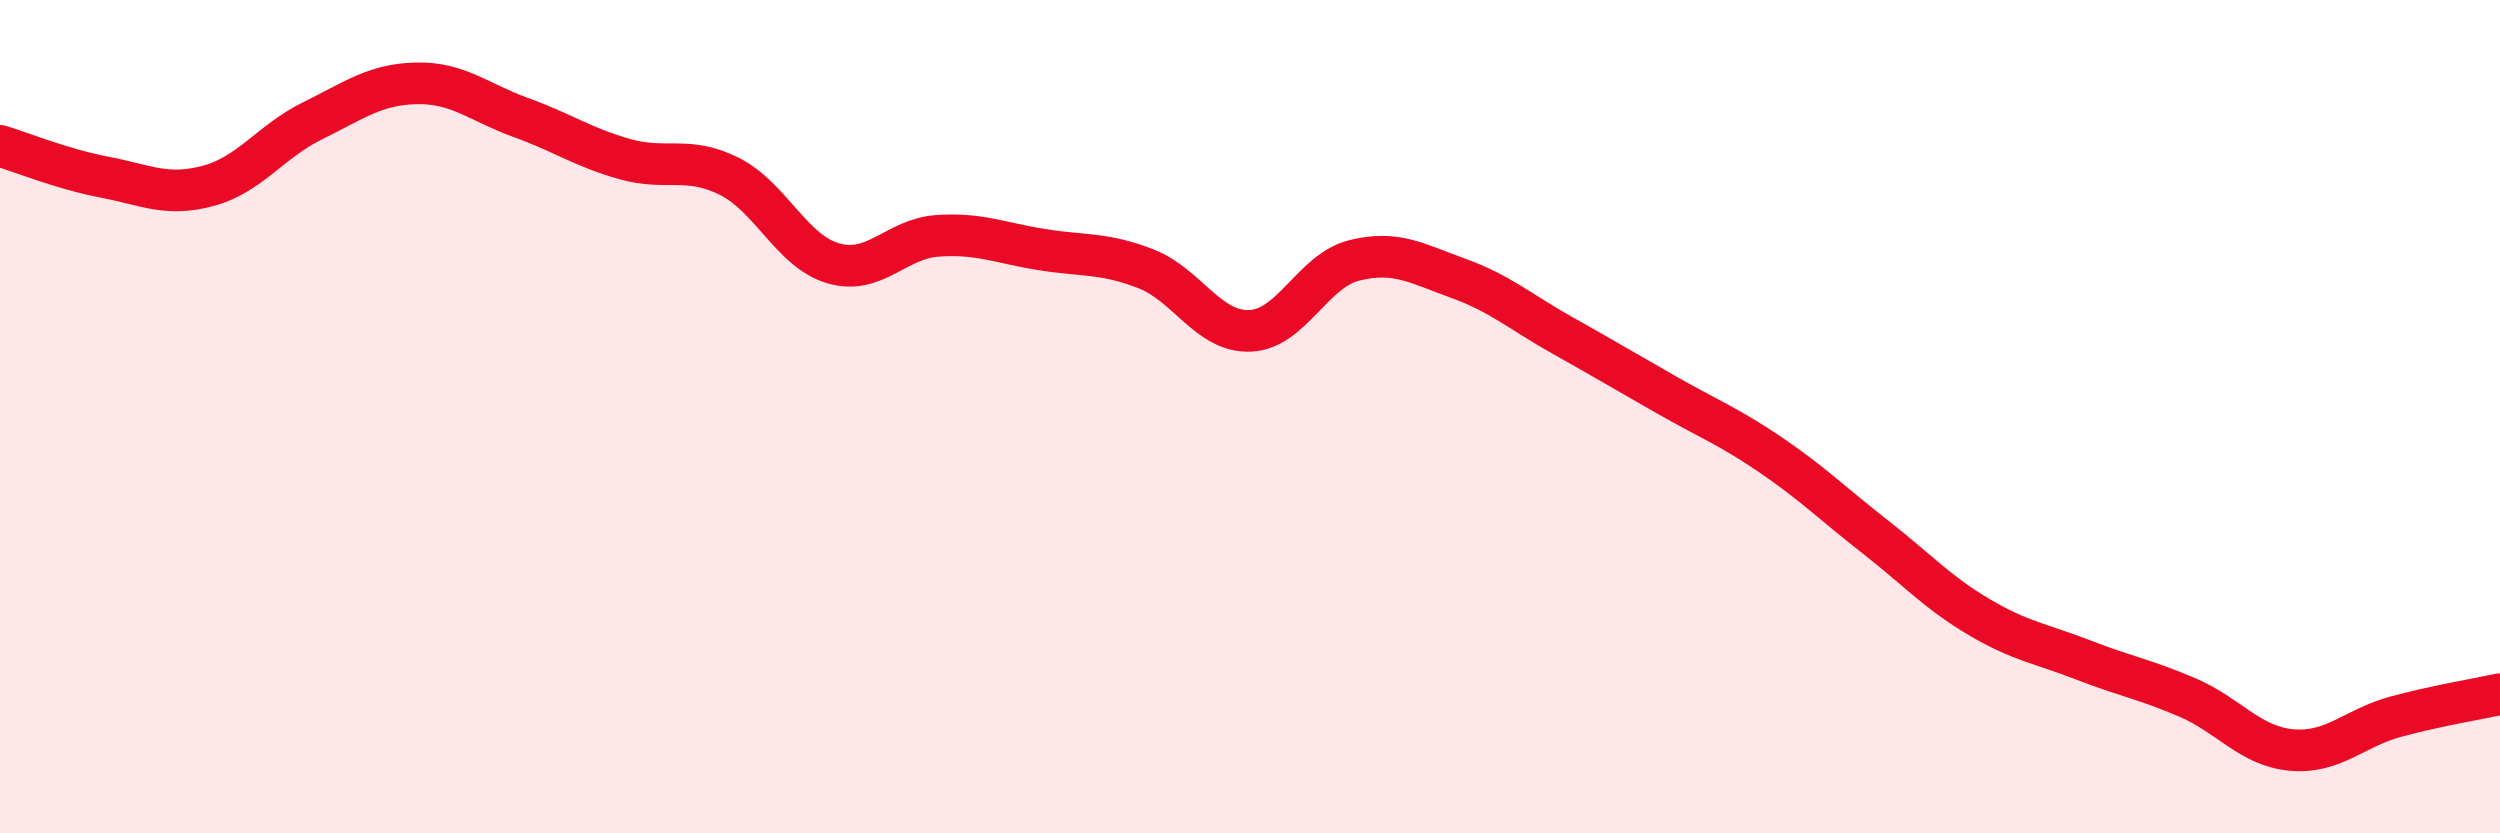
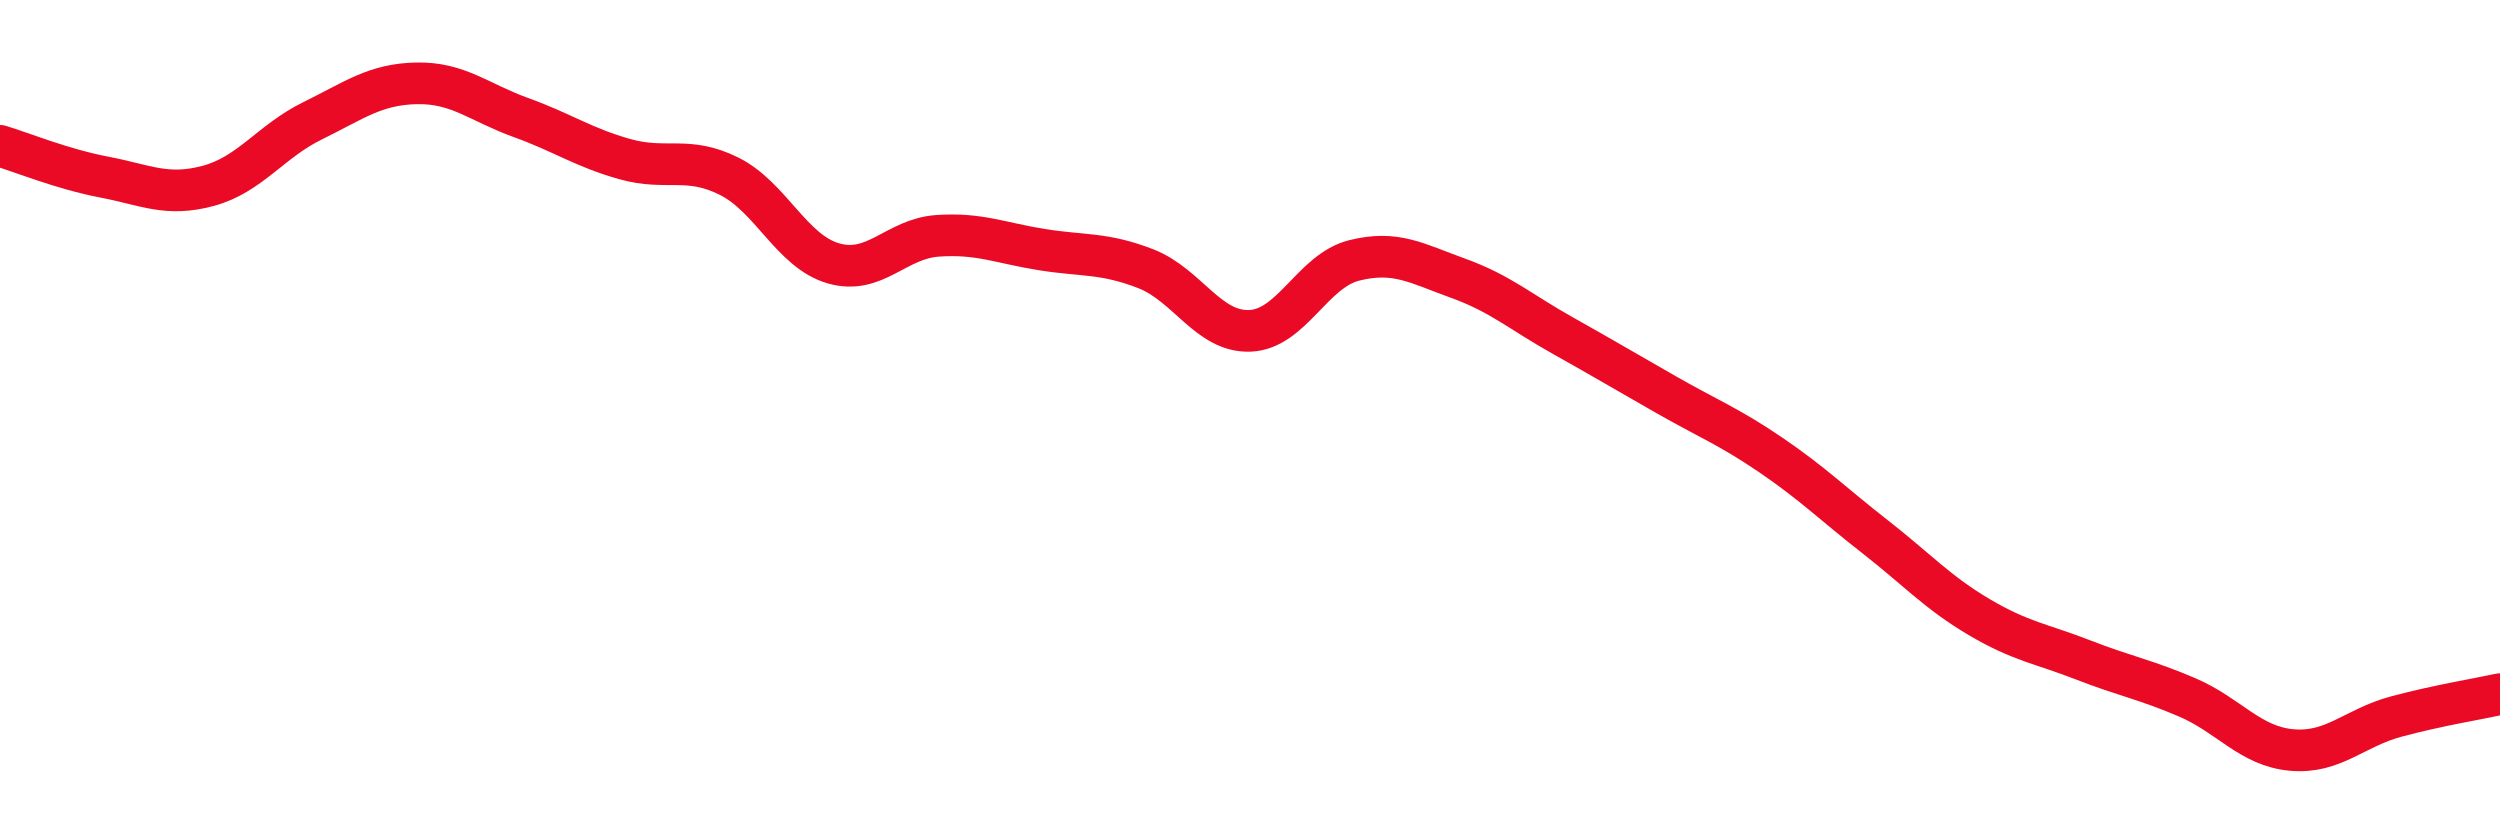
<svg xmlns="http://www.w3.org/2000/svg" width="60" height="20" viewBox="0 0 60 20">
-   <path d="M 0,3.5 C 0.5,3.65 1.5,4.06 2.5,4.25 C 3.5,4.44 4,4.73 5,4.46 C 6,4.19 6.5,3.39 7.5,2.9 C 8.5,2.41 9,2.02 10,2 C 11,1.98 11.5,2.46 12.5,2.82 C 13.5,3.18 14,3.54 15,3.82 C 16,4.1 16.5,3.73 17.5,4.23 C 18.5,4.73 19,6.03 20,6.32 C 21,6.61 21.5,5.73 22.5,5.66 C 23.5,5.59 24,5.83 25,5.99 C 26,6.15 26.5,6.06 27.5,6.45 C 28.5,6.84 29,7.98 30,7.94 C 31,7.9 31.5,6.5 32.5,6.25 C 33.5,6 34,6.32 35,6.68 C 36,7.04 36.5,7.49 37.5,8.05 C 38.5,8.61 39,8.91 40,9.48 C 41,10.05 41.5,10.24 42.5,10.92 C 43.5,11.6 44,12.1 45,12.88 C 46,13.66 46.5,14.22 47.5,14.81 C 48.5,15.4 49,15.45 50,15.84 C 51,16.23 51.5,16.31 52.5,16.74 C 53.5,17.17 54,17.91 55,18 C 56,18.09 56.5,17.47 57.5,17.2 C 58.5,16.93 59.5,16.77 60,16.66L60 20L0 20Z" fill="#EB0A25" opacity="0.1" stroke-linecap="round" stroke-linejoin="round" />
  <path d="M 0,3.5 C 0.5,3.65 1.5,4.06 2.5,4.25 C 3.5,4.44 4,4.73 5,4.46 C 6,4.19 6.5,3.39 7.5,2.9 C 8.5,2.41 9,2.02 10,2 C 11,1.98 11.5,2.46 12.5,2.82 C 13.5,3.18 14,3.54 15,3.82 C 16,4.1 16.5,3.73 17.5,4.23 C 18.5,4.73 19,6.03 20,6.32 C 21,6.61 21.5,5.73 22.5,5.66 C 23.5,5.59 24,5.83 25,5.99 C 26,6.15 26.5,6.06 27.5,6.45 C 28.5,6.84 29,7.98 30,7.94 C 31,7.9 31.5,6.5 32.5,6.25 C 33.5,6 34,6.32 35,6.68 C 36,7.04 36.5,7.49 37.5,8.05 C 38.5,8.61 39,8.91 40,9.48 C 41,10.05 41.5,10.24 42.5,10.92 C 43.5,11.6 44,12.1 45,12.88 C 46,13.66 46.5,14.22 47.5,14.81 C 48.5,15.4 49,15.45 50,15.84 C 51,16.23 51.5,16.31 52.5,16.74 C 53.5,17.17 54,17.91 55,18 C 56,18.09 56.5,17.47 57.5,17.2 C 58.5,16.93 59.5,16.77 60,16.66" stroke="#EB0A25" stroke-width="1" fill="none" stroke-linecap="round" stroke-linejoin="round" />
</svg>